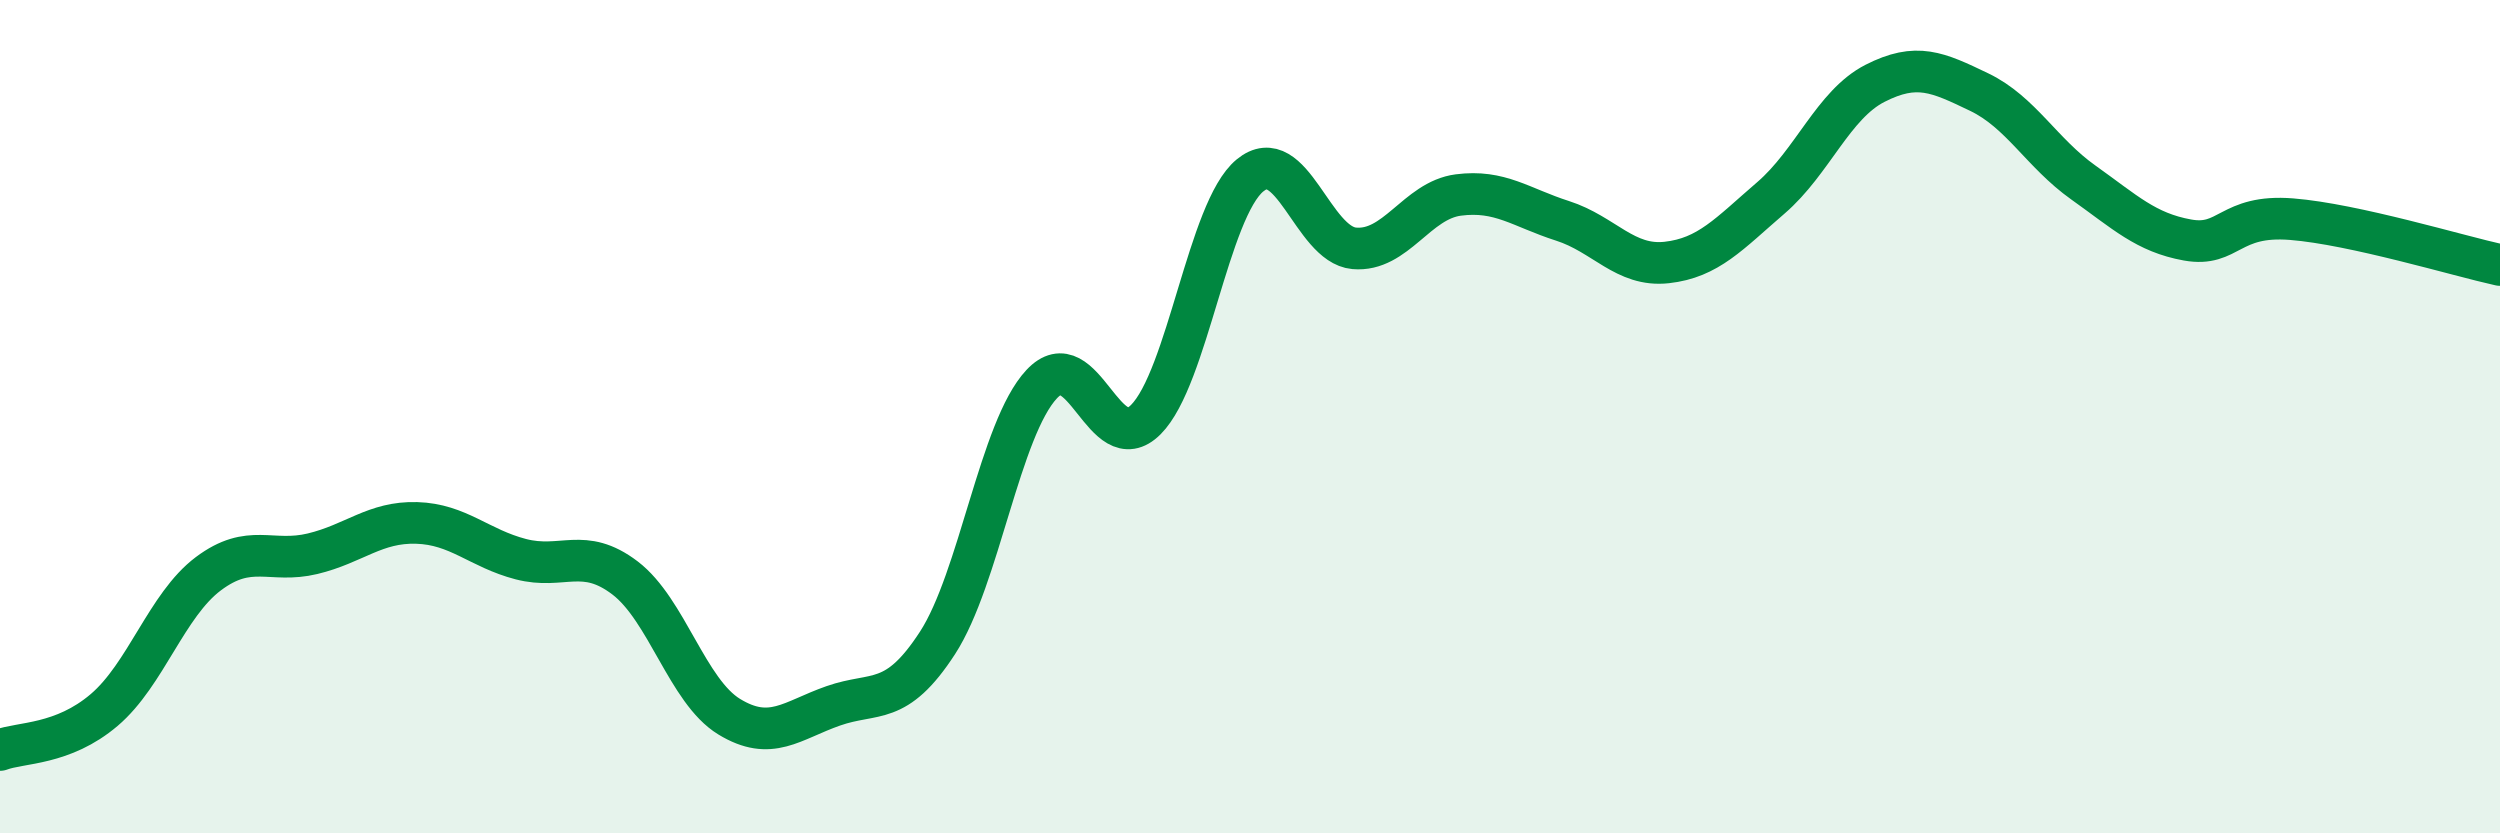
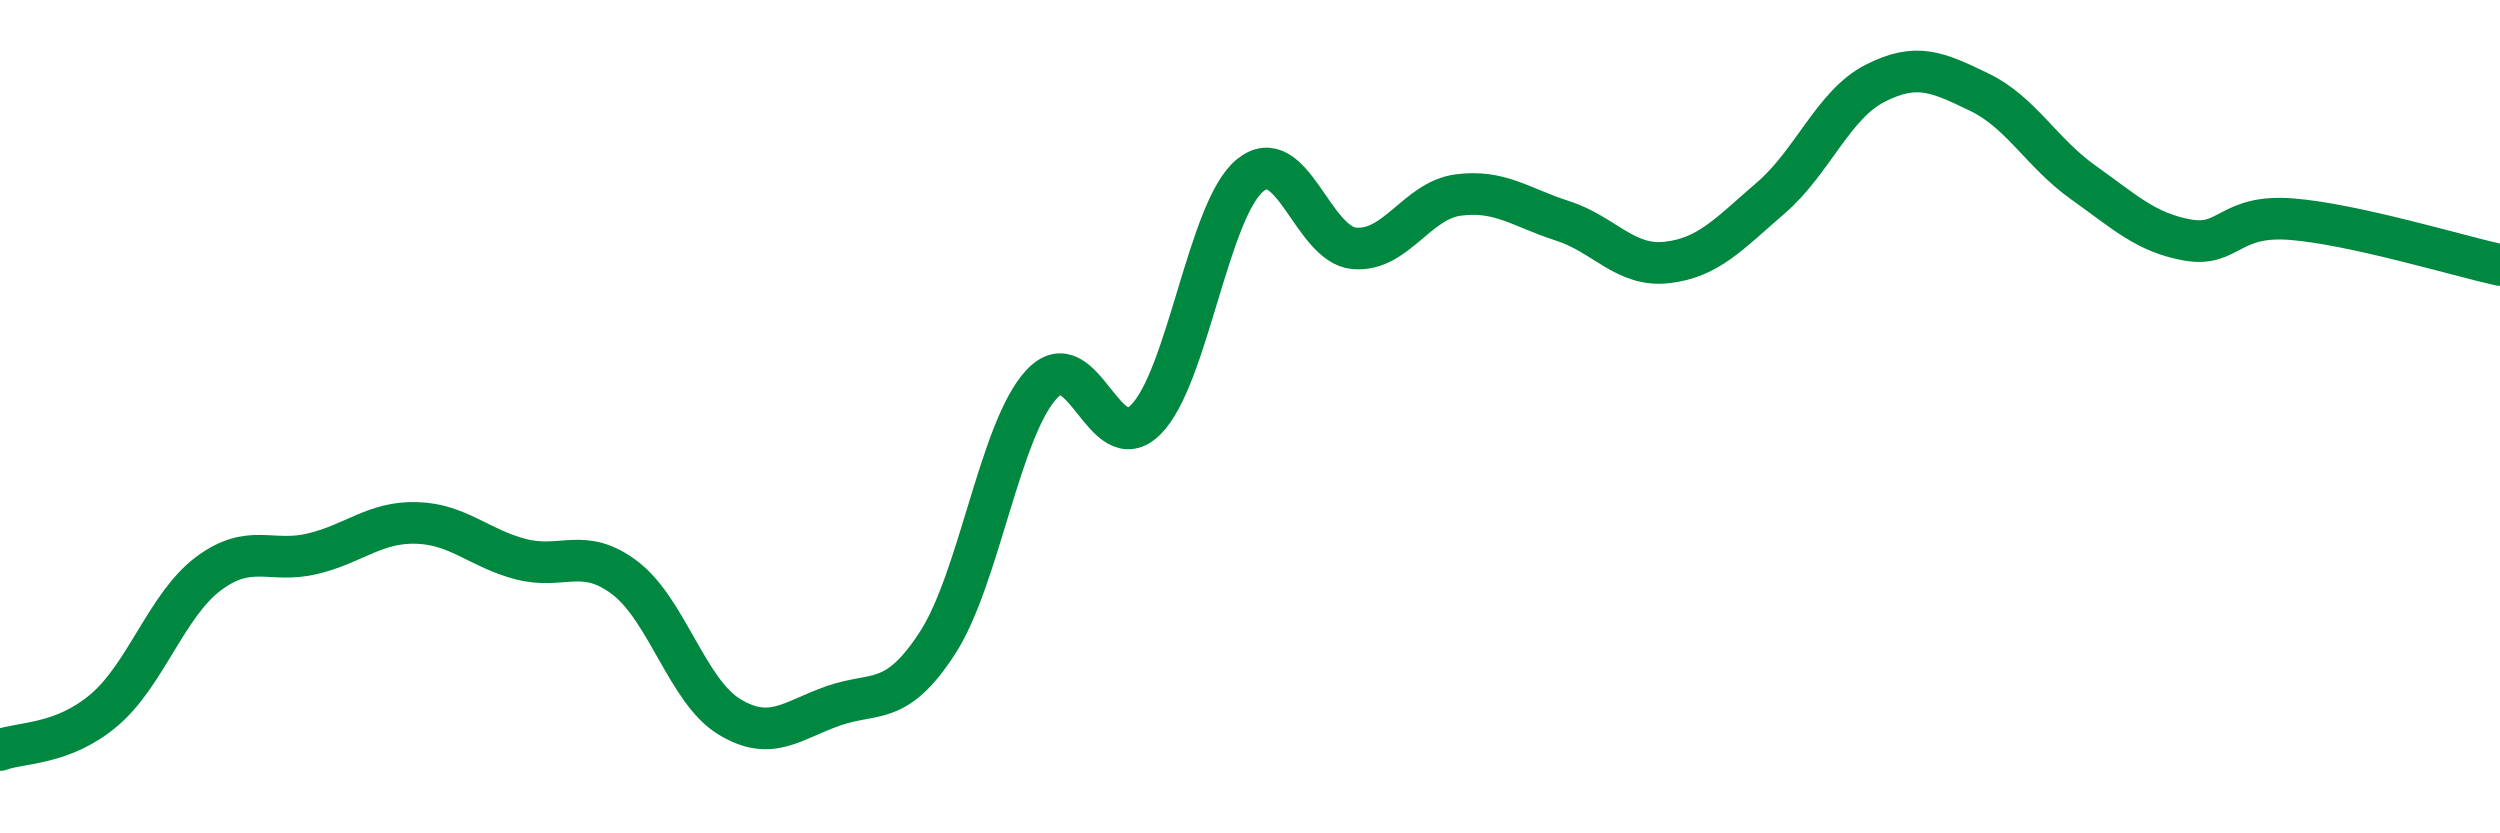
<svg xmlns="http://www.w3.org/2000/svg" width="60" height="20" viewBox="0 0 60 20">
-   <path d="M 0,18 C 0.5,17.81 1.5,17.89 2.5,17.04 C 3.5,16.19 4,14.52 5,13.77 C 6,13.02 6.5,13.53 7.5,13.29 C 8.5,13.05 9,12.52 10,12.55 C 11,12.58 11.5,13.16 12.5,13.42 C 13.5,13.68 14,13.11 15,13.87 C 16,14.63 16.5,16.59 17.5,17.2 C 18.5,17.81 19,17.29 20,16.94 C 21,16.59 21.5,16.97 22.5,15.43 C 23.5,13.89 24,10.29 25,9.22 C 26,8.15 26.5,11.07 27.5,10.07 C 28.5,9.07 29,5.03 30,4.21 C 31,3.39 31.5,5.87 32.5,5.96 C 33.5,6.05 34,4.81 35,4.68 C 36,4.55 36.5,4.98 37.5,5.3 C 38.5,5.62 39,6.41 40,6.3 C 41,6.19 41.5,5.61 42.5,4.75 C 43.5,3.89 44,2.51 45,2 C 46,1.49 46.5,1.73 47.5,2.21 C 48.5,2.69 49,3.67 50,4.38 C 51,5.09 51.5,5.58 52.5,5.76 C 53.5,5.94 53.5,5.14 55,5.26 C 56.5,5.38 59,6.14 60,6.36L60 20L0 20Z" fill="#008740" opacity="0.1" stroke-linecap="round" stroke-linejoin="round" />
  <path d="M 0,18 C 0.5,17.81 1.5,17.89 2.5,17.04 C 3.5,16.19 4,14.52 5,13.77 C 6,13.02 6.5,13.53 7.5,13.29 C 8.5,13.05 9,12.52 10,12.55 C 11,12.58 11.5,13.16 12.5,13.42 C 13.5,13.68 14,13.11 15,13.87 C 16,14.63 16.5,16.59 17.5,17.2 C 18.5,17.81 19,17.29 20,16.94 C 21,16.59 21.5,16.97 22.5,15.43 C 23.5,13.89 24,10.29 25,9.22 C 26,8.15 26.5,11.07 27.5,10.07 C 28.5,9.07 29,5.03 30,4.21 C 31,3.39 31.5,5.87 32.5,5.96 C 33.5,6.05 34,4.81 35,4.68 C 36,4.55 36.5,4.98 37.5,5.3 C 38.5,5.62 39,6.41 40,6.3 C 41,6.19 41.5,5.61 42.5,4.75 C 43.5,3.89 44,2.51 45,2 C 46,1.49 46.5,1.73 47.5,2.21 C 48.5,2.69 49,3.67 50,4.38 C 51,5.09 51.5,5.58 52.5,5.76 C 53.5,5.94 53.5,5.14 55,5.26 C 56.5,5.38 59,6.14 60,6.36" stroke="#008740" stroke-width="1" fill="none" stroke-linecap="round" stroke-linejoin="round" />
</svg>